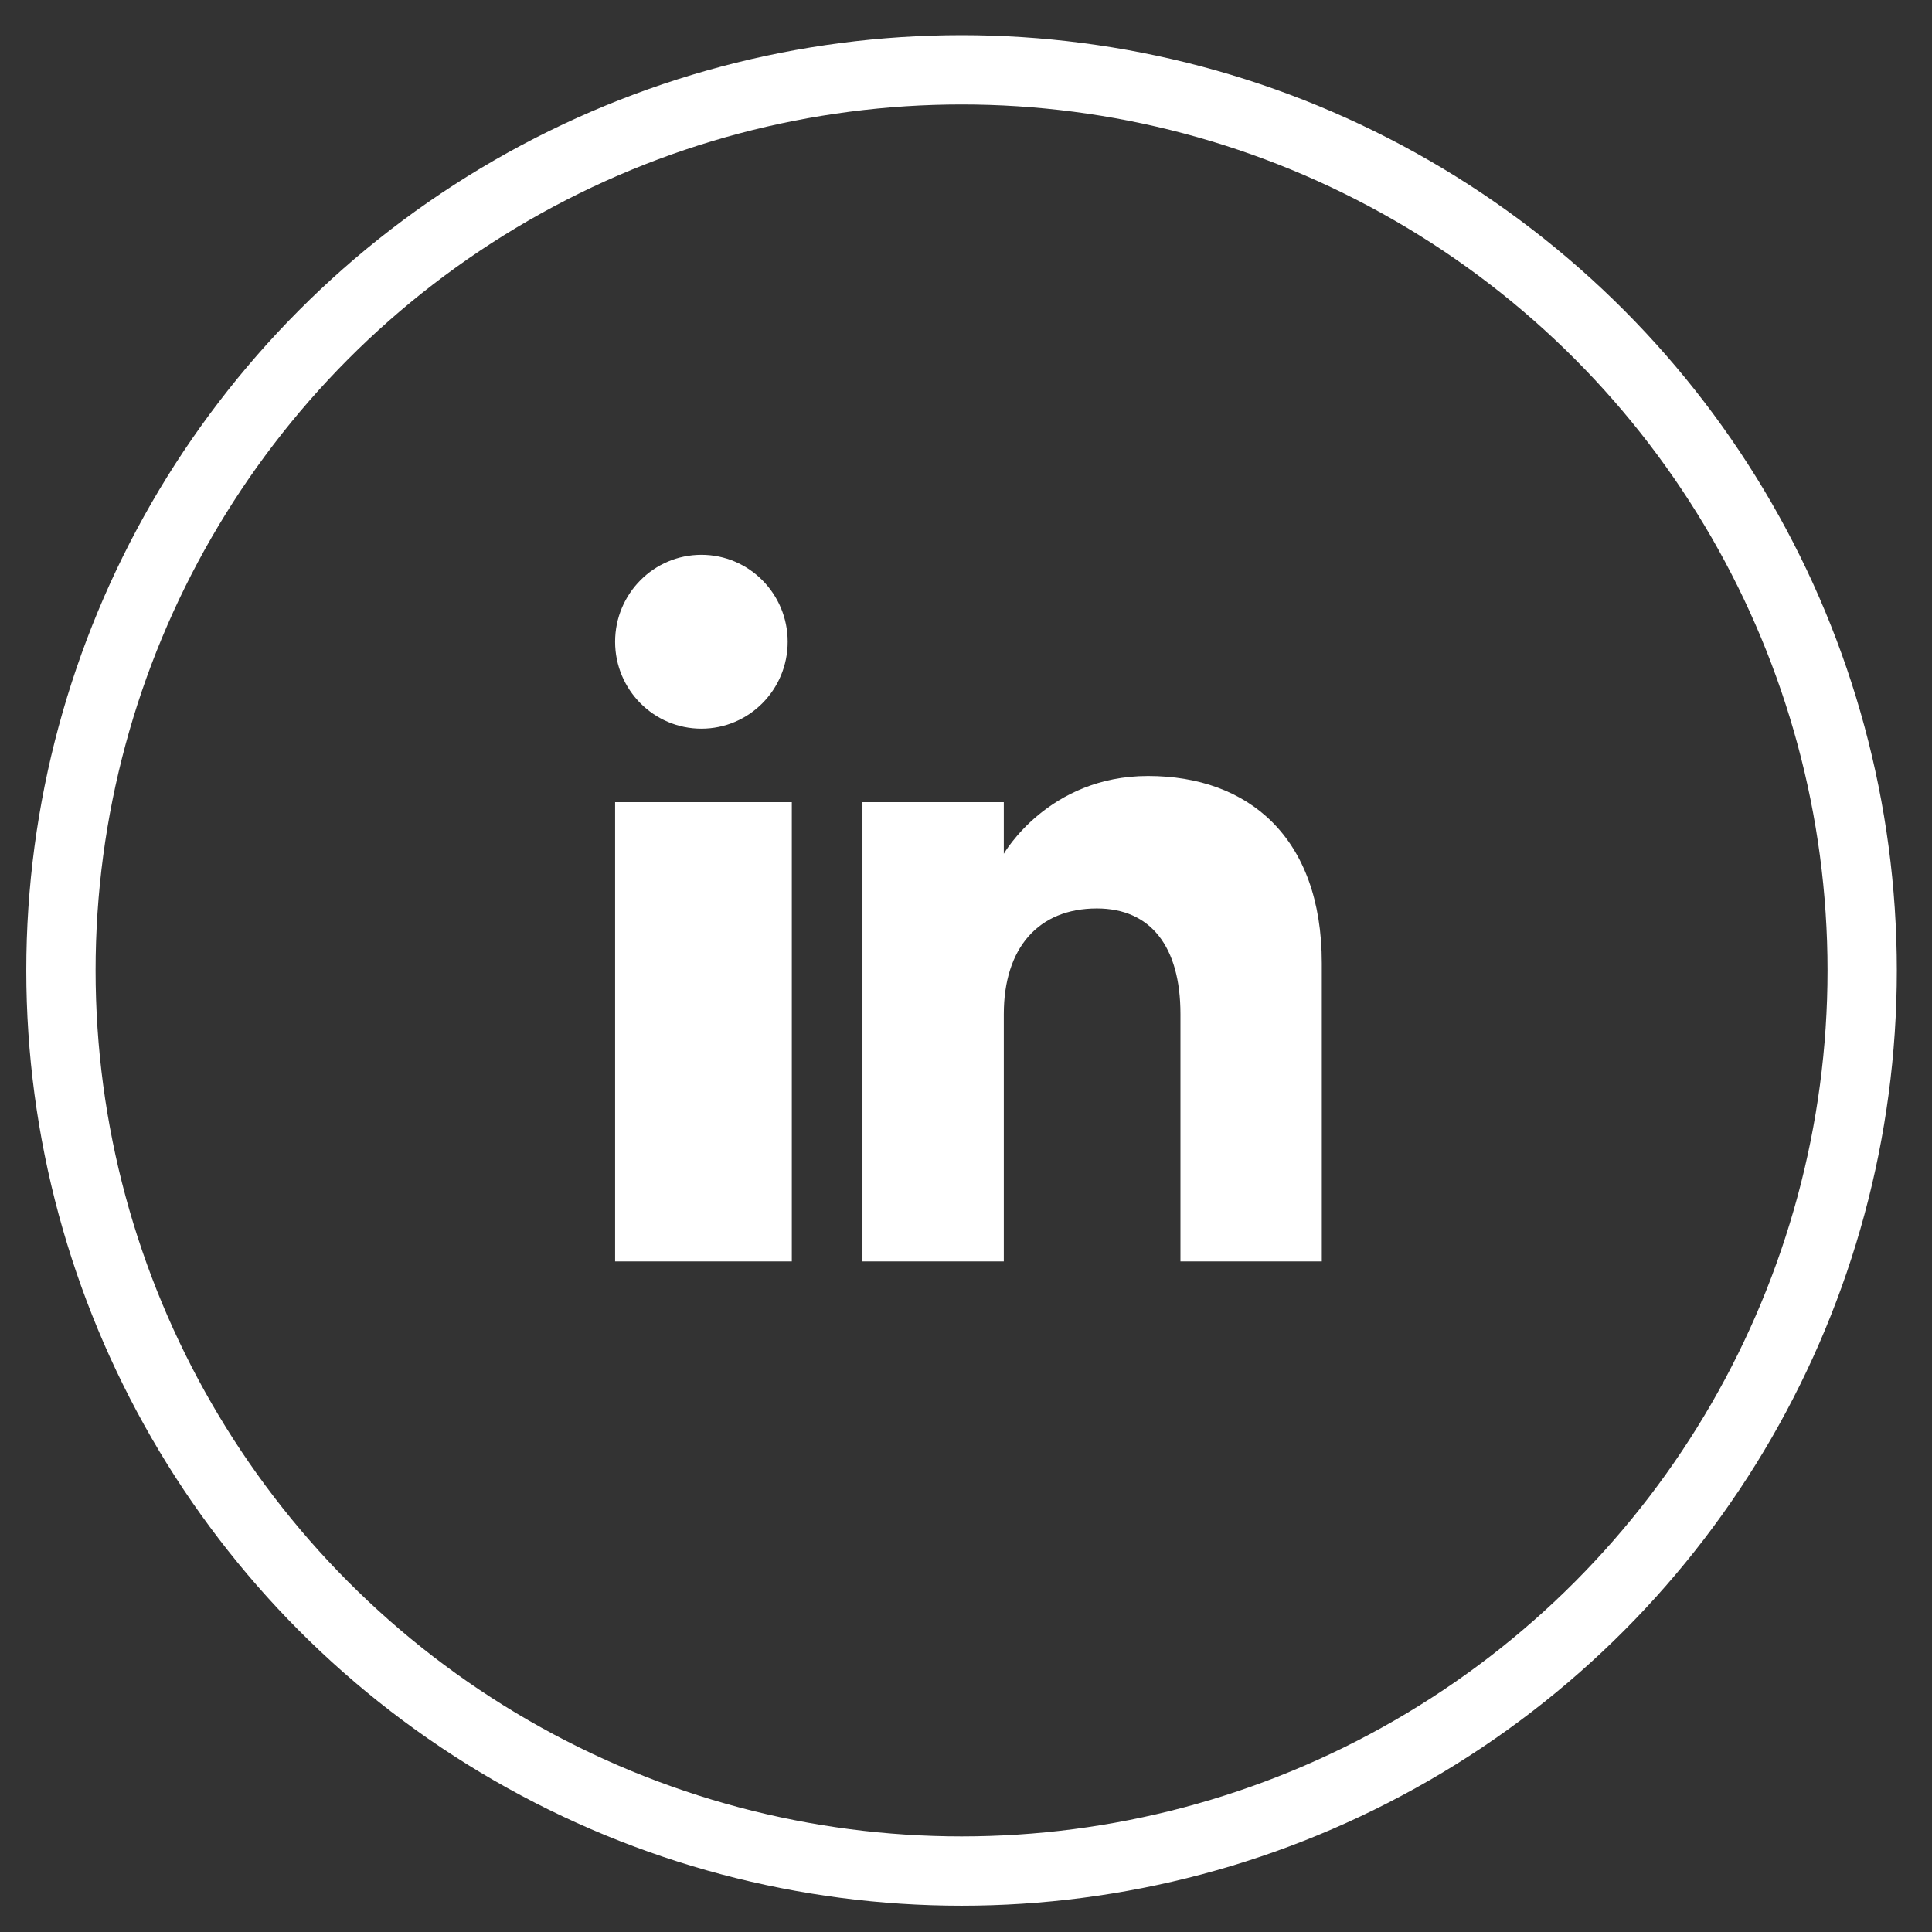
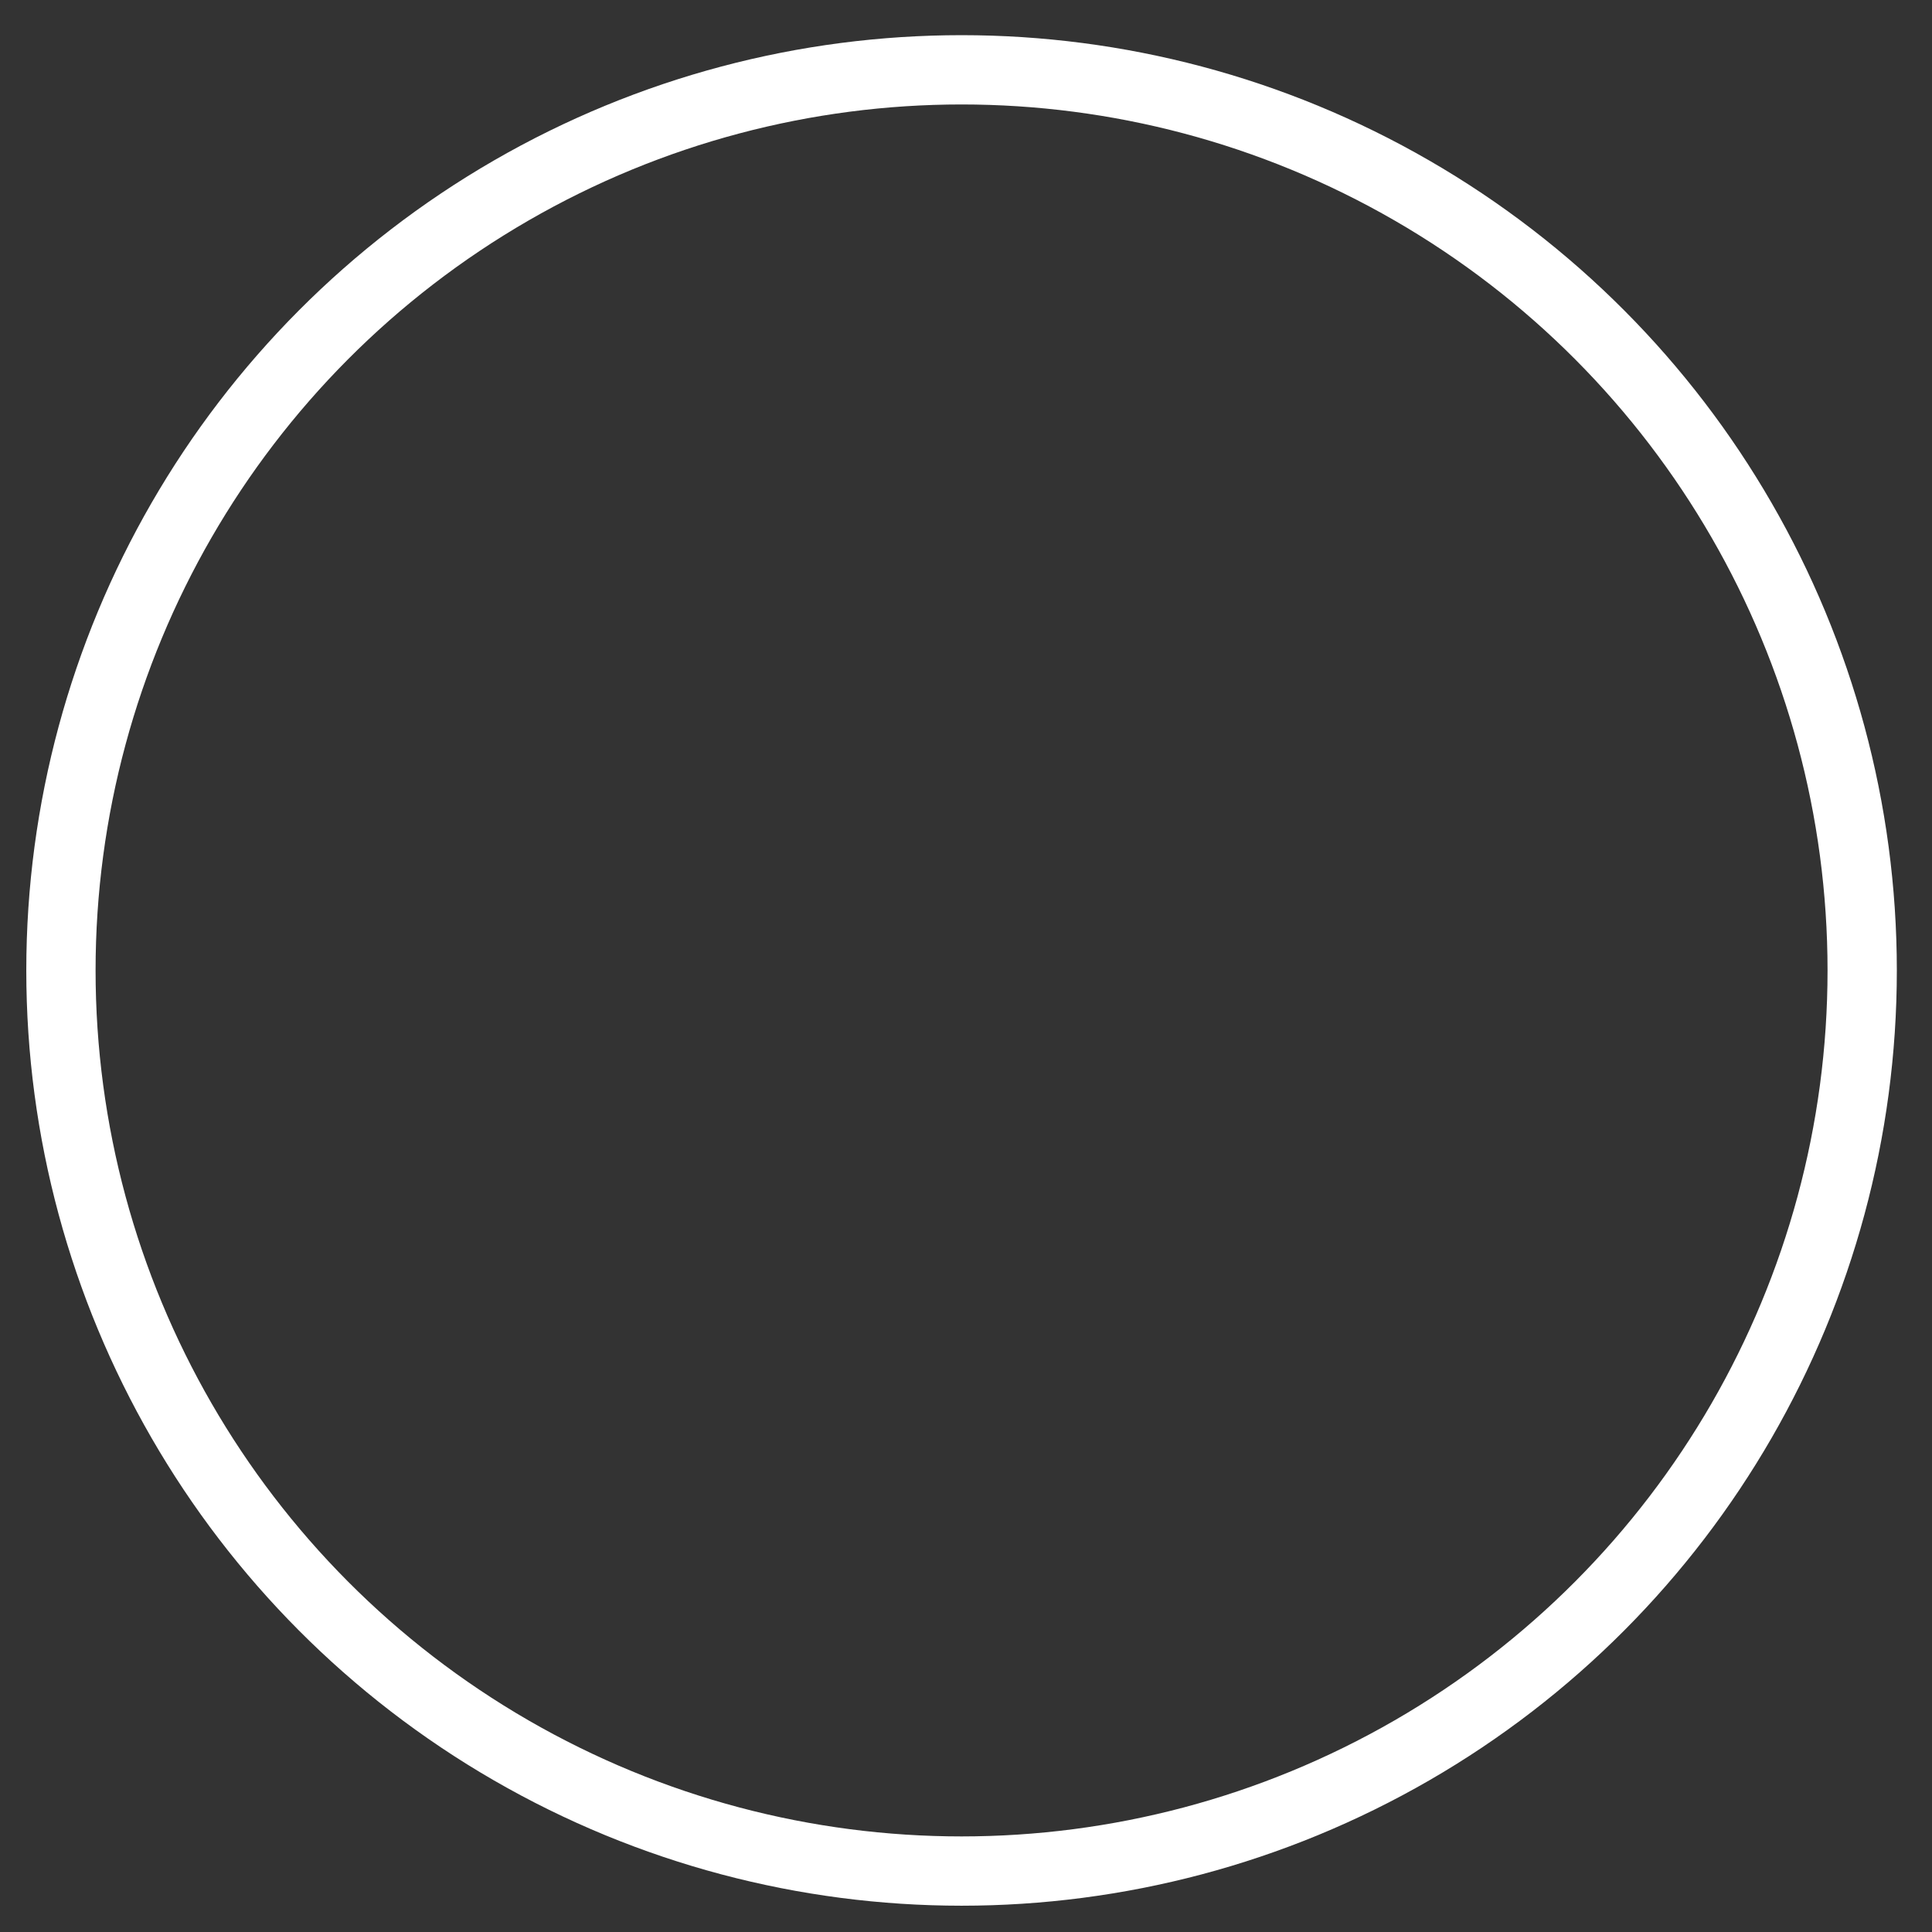
<svg xmlns="http://www.w3.org/2000/svg" width="37" height="37" viewBox="0 0 37 37" fill="none">
  <rect x="0" y="0" width="37" height="37" fill="#333333" stroke="none" />
  <circle cx="18.415" cy="18.585" r="17.248" stroke="white" stroke-width="1.327" />
-   <path fill-rule="evenodd" clip-rule="evenodd" d="M25.314 24.158H22.607V19.422C22.607 18.123 22.034 17.398 21.006 17.398C19.887 17.398 19.224 18.154 19.224 19.422V24.158H16.517V15.362H19.224V16.351C19.224 16.351 20.073 14.861 21.986 14.861C23.901 14.861 25.314 16.029 25.314 18.446V24.158ZM13.433 13.955C12.52 13.955 11.78 13.209 11.78 12.29C11.78 11.371 12.52 10.625 13.433 10.625C14.345 10.625 15.085 11.371 15.085 12.29C15.085 13.209 14.345 13.955 13.433 13.955ZM11.78 24.158H15.164V15.362H11.78V24.158Z" fill="white" />
</svg>